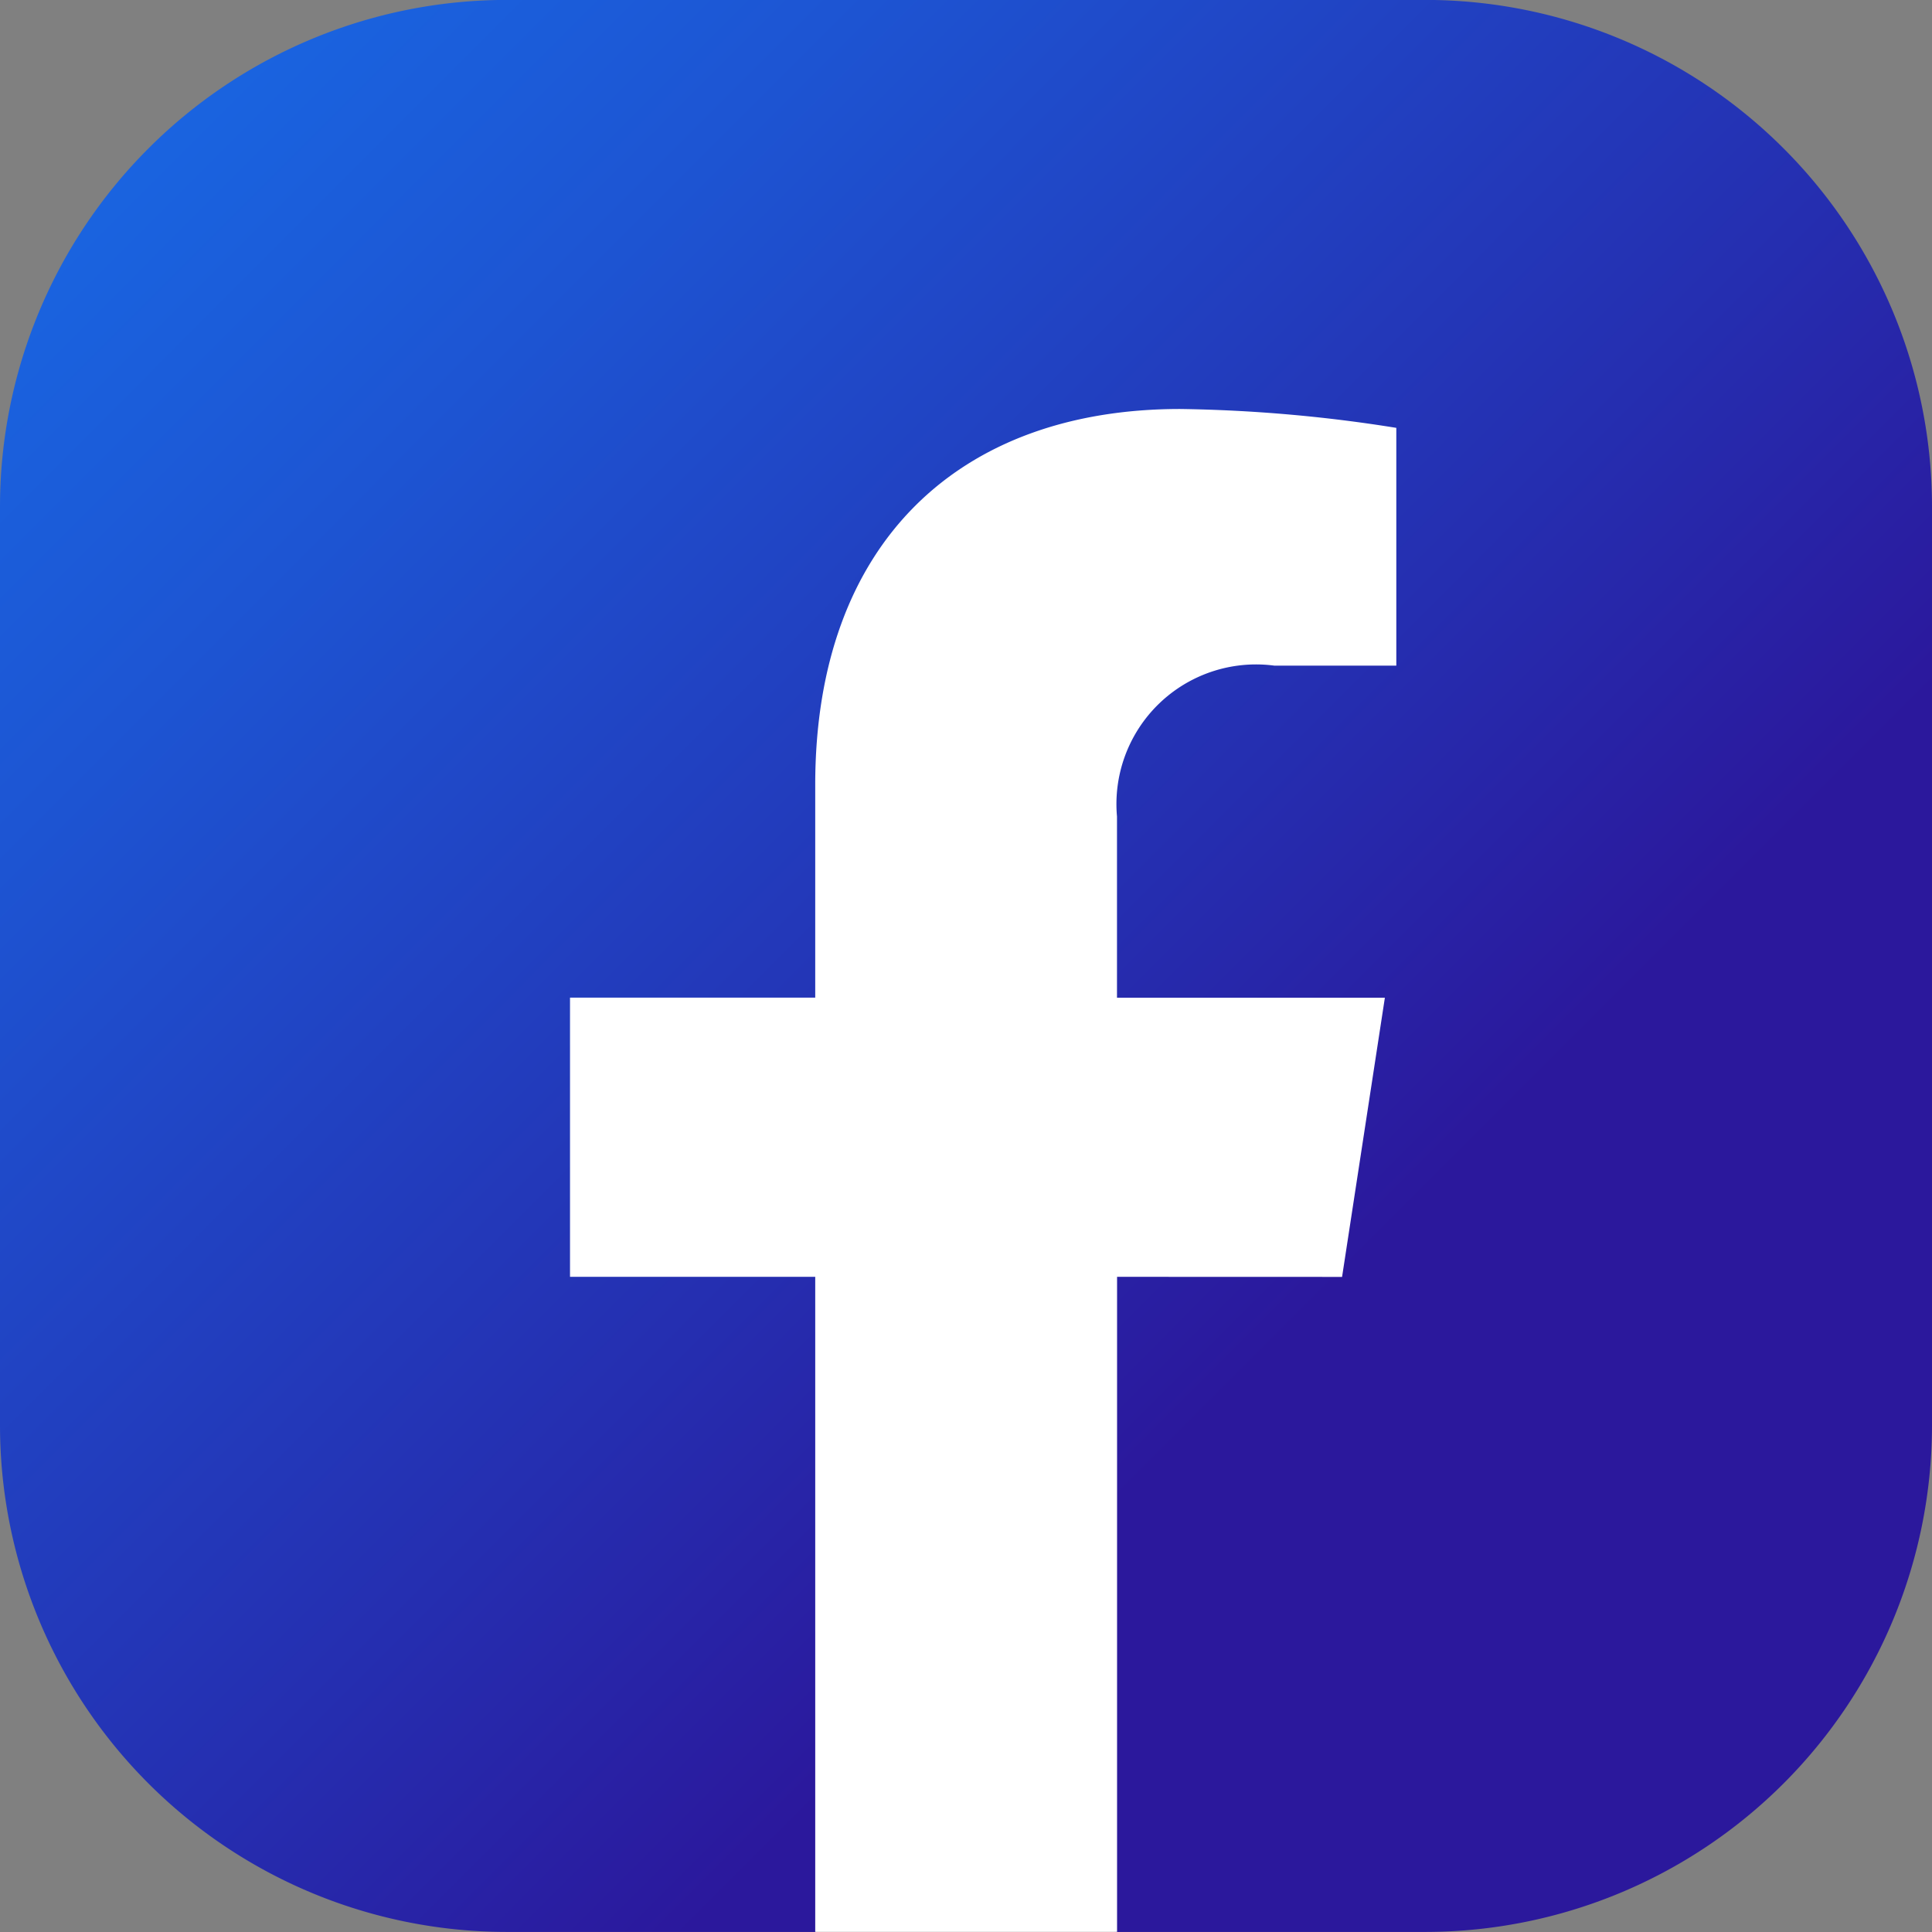
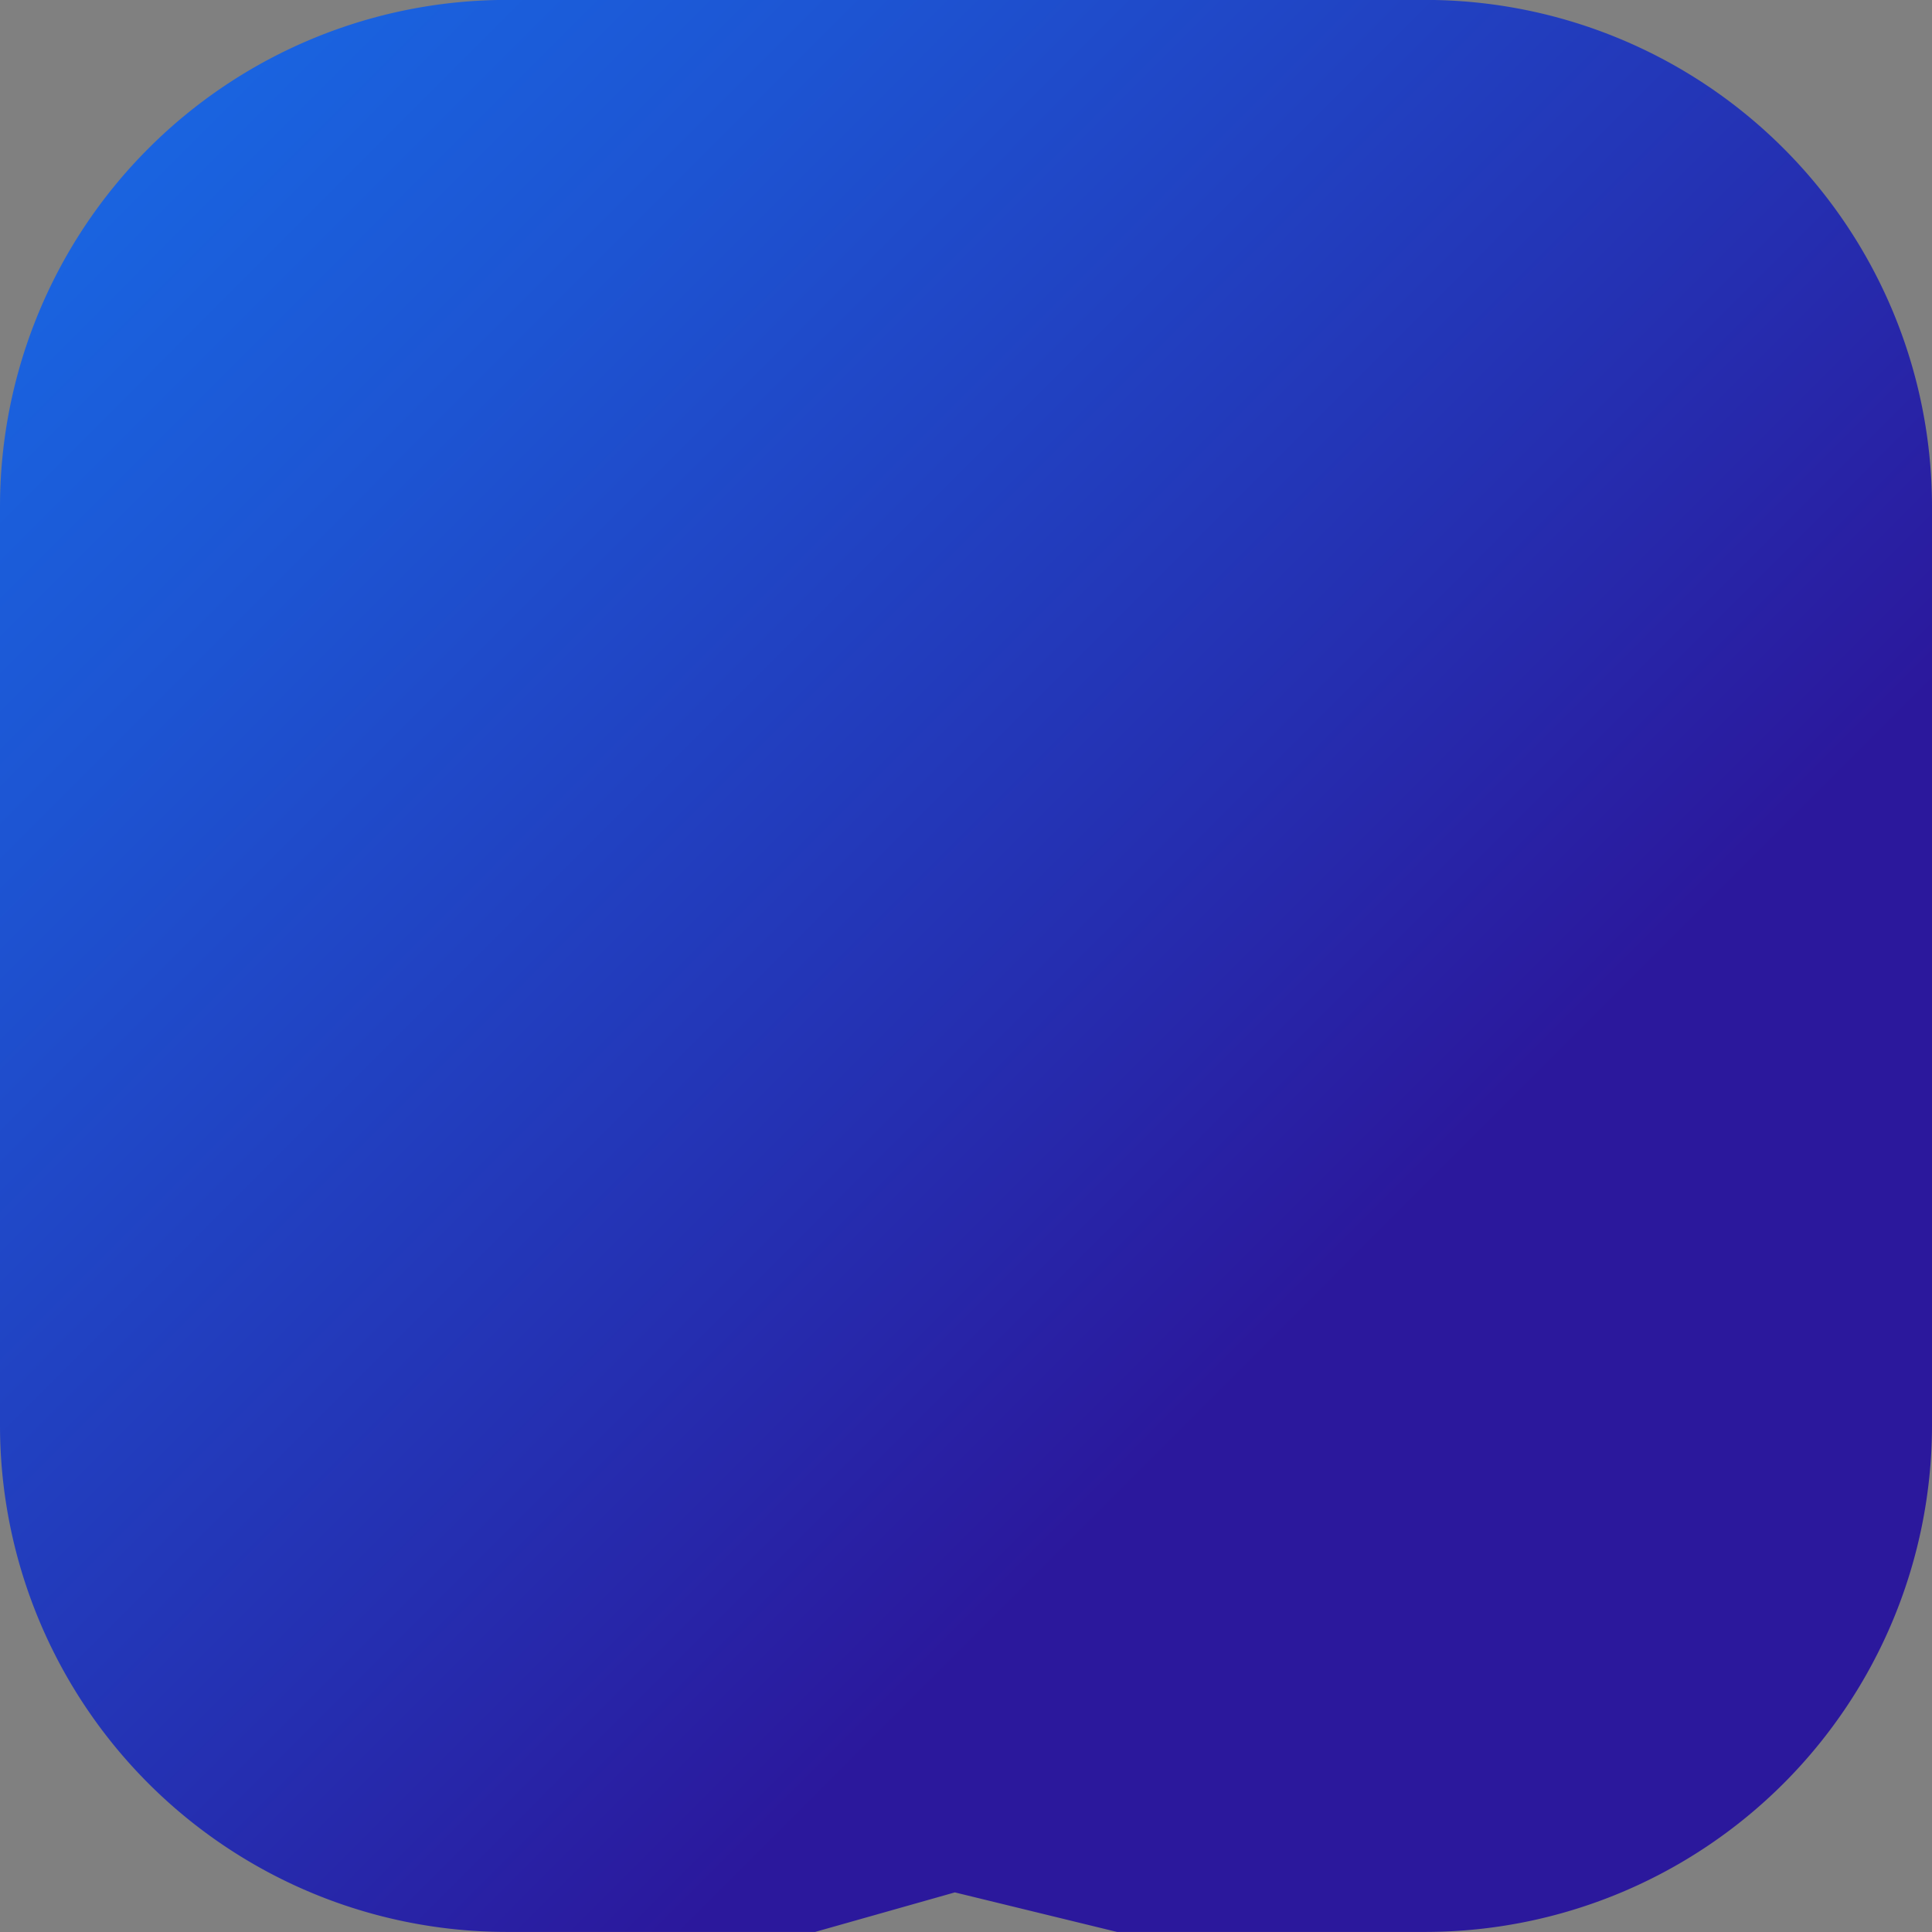
<svg xmlns="http://www.w3.org/2000/svg" id="facebook-i" width="26" height="26" viewBox="0 0 26 26">
  <rect x="0" y="0" width="26" height="26" fill="#808080" stroke="none" />
  <defs>
    <linearGradient id="linear-gradient" x1="3.221" y1="-3.563" x2="4.068" y2="-2.717" gradientUnits="objectBoundingBox">
      <stop offset="0" stop-color="#1677f1" />
      <stop offset="0.175" stop-color="#176ee9" />
      <stop offset="0.46" stop-color="#1d55d3" />
      <stop offset="0.818" stop-color="#252eb0" />
      <stop offset="1" stop-color="#2b189c" />
    </linearGradient>
  </defs>
  <path id="Path_4677" data-name="Path 4677" d="M103.425,197.554v-12.4a6.822,6.822,0,0,1,6.8-6.8h12.4a6.821,6.821,0,0,1,6.8,6.8v12.4a6.821,6.821,0,0,1-6.8,6.8h-4.168l-2.182-.532-1.88.532h-4.167A6.821,6.821,0,0,1,103.425,197.554Z" transform="translate(-103.425 -178.355)" fill="url(#linear-gradient)" />
  <g id="Group_3467" data-name="Group 3467" transform="translate(7.669 5.505)">
-     <path id="Path_4678" data-name="Path 4678" d="M122.442,196.226l.576-3.757h-3.605V190.03a1.879,1.879,0,0,1,2.119-2.03h1.64v-3.2a19.975,19.975,0,0,0-2.91-.254c-2.97,0-4.91,1.8-4.91,5.058v2.864h-3.3v3.757h3.3v8.815h4.062v-8.815Z" transform="translate(-112.05 -184.547)" fill="#fff" />
-   </g>
+     </g>
</svg>